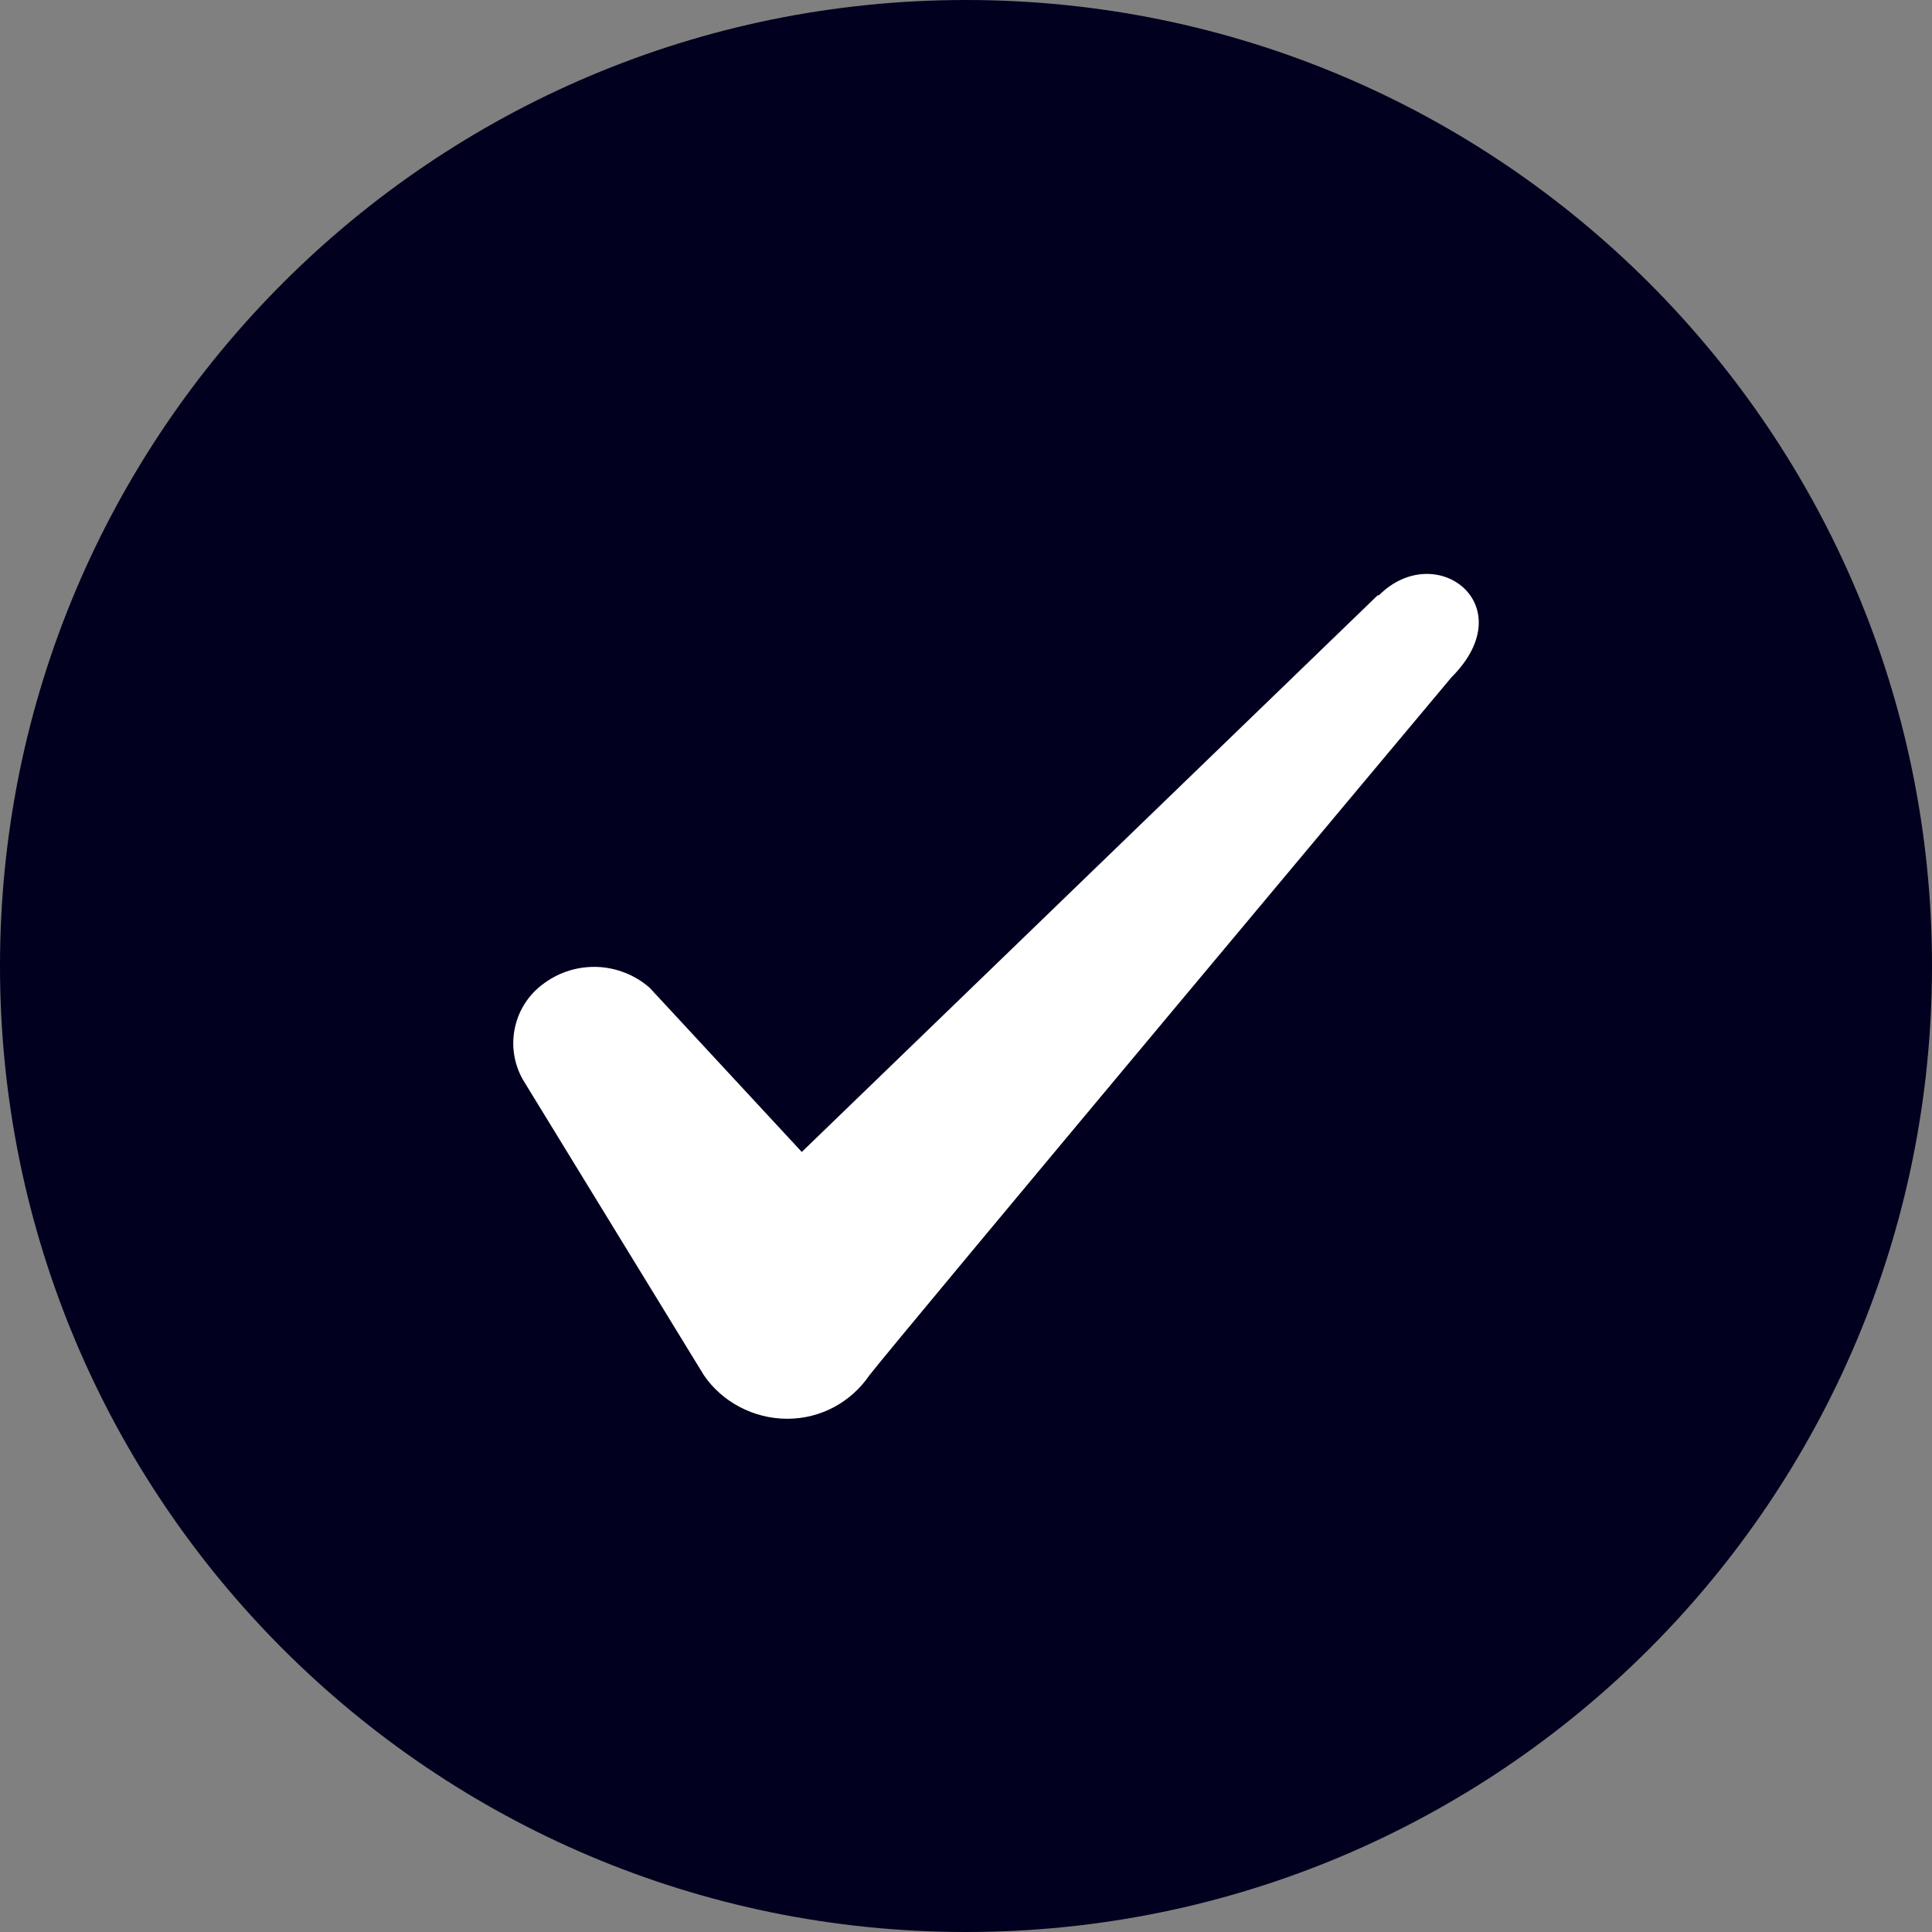
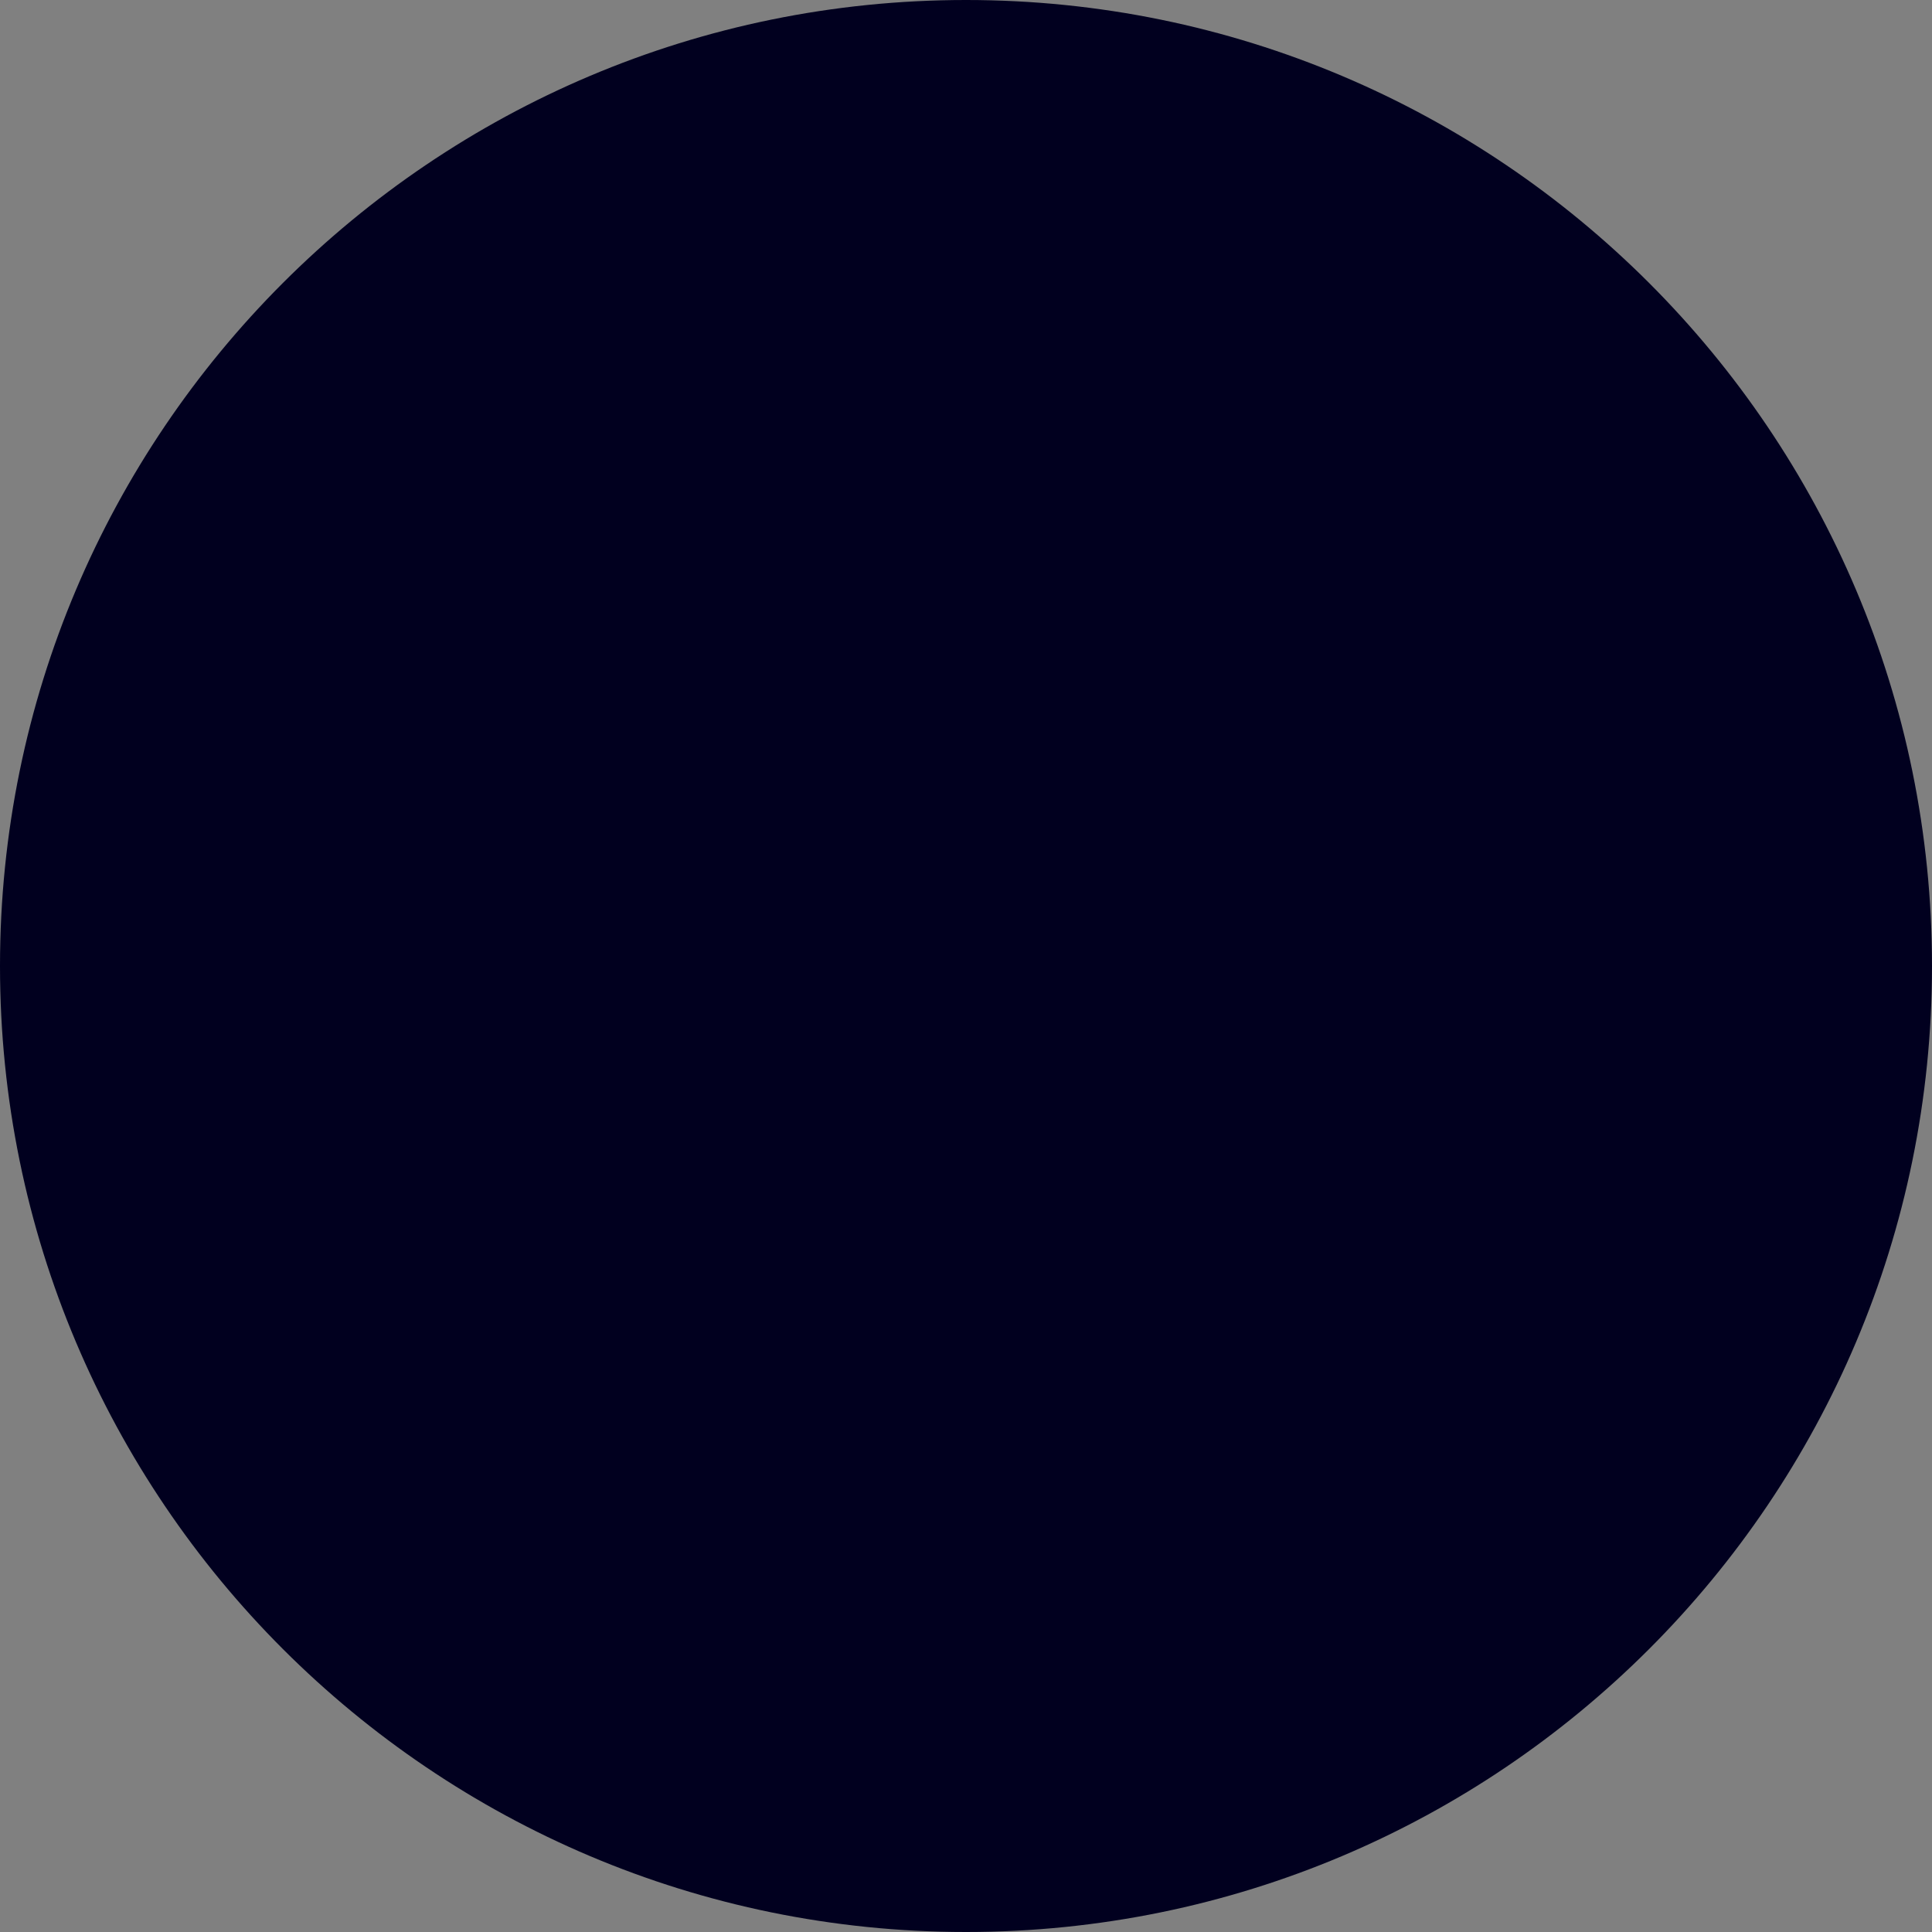
<svg xmlns="http://www.w3.org/2000/svg" width="20" height="20" viewBox="0 0 20 20" fill="none">
  <rect x="0" y="0" width="20" height="20" fill="#808080" stroke="none" />
  <path d="M10 20C15.523 20 20 15.523 20 10C20 4.477 15.523 0 10 0C4.477 0 0 4.477 0 10C0 15.523 4.477 20 10 20Z" fill="#01001F" />
-   <path fill-rule="evenodd" clip-rule="evenodd" d="M14.262 6.162L8.3 11.925L6.725 10.225C6.576 10.095 6.387 10.019 6.19 10.01C5.992 10.001 5.798 10.059 5.638 10.175C5.482 10.284 5.373 10.447 5.332 10.632C5.29 10.816 5.319 11.01 5.412 11.175L7.287 14.237C7.475 14.512 7.8 14.687 8.15 14.687C8.5 14.687 8.812 14.512 9 14.237C9.3 13.85 15.025 7.012 15.025 7.012C15.775 6.262 14.863 5.575 14.275 6.162H14.262Z" fill="white" />
</svg>